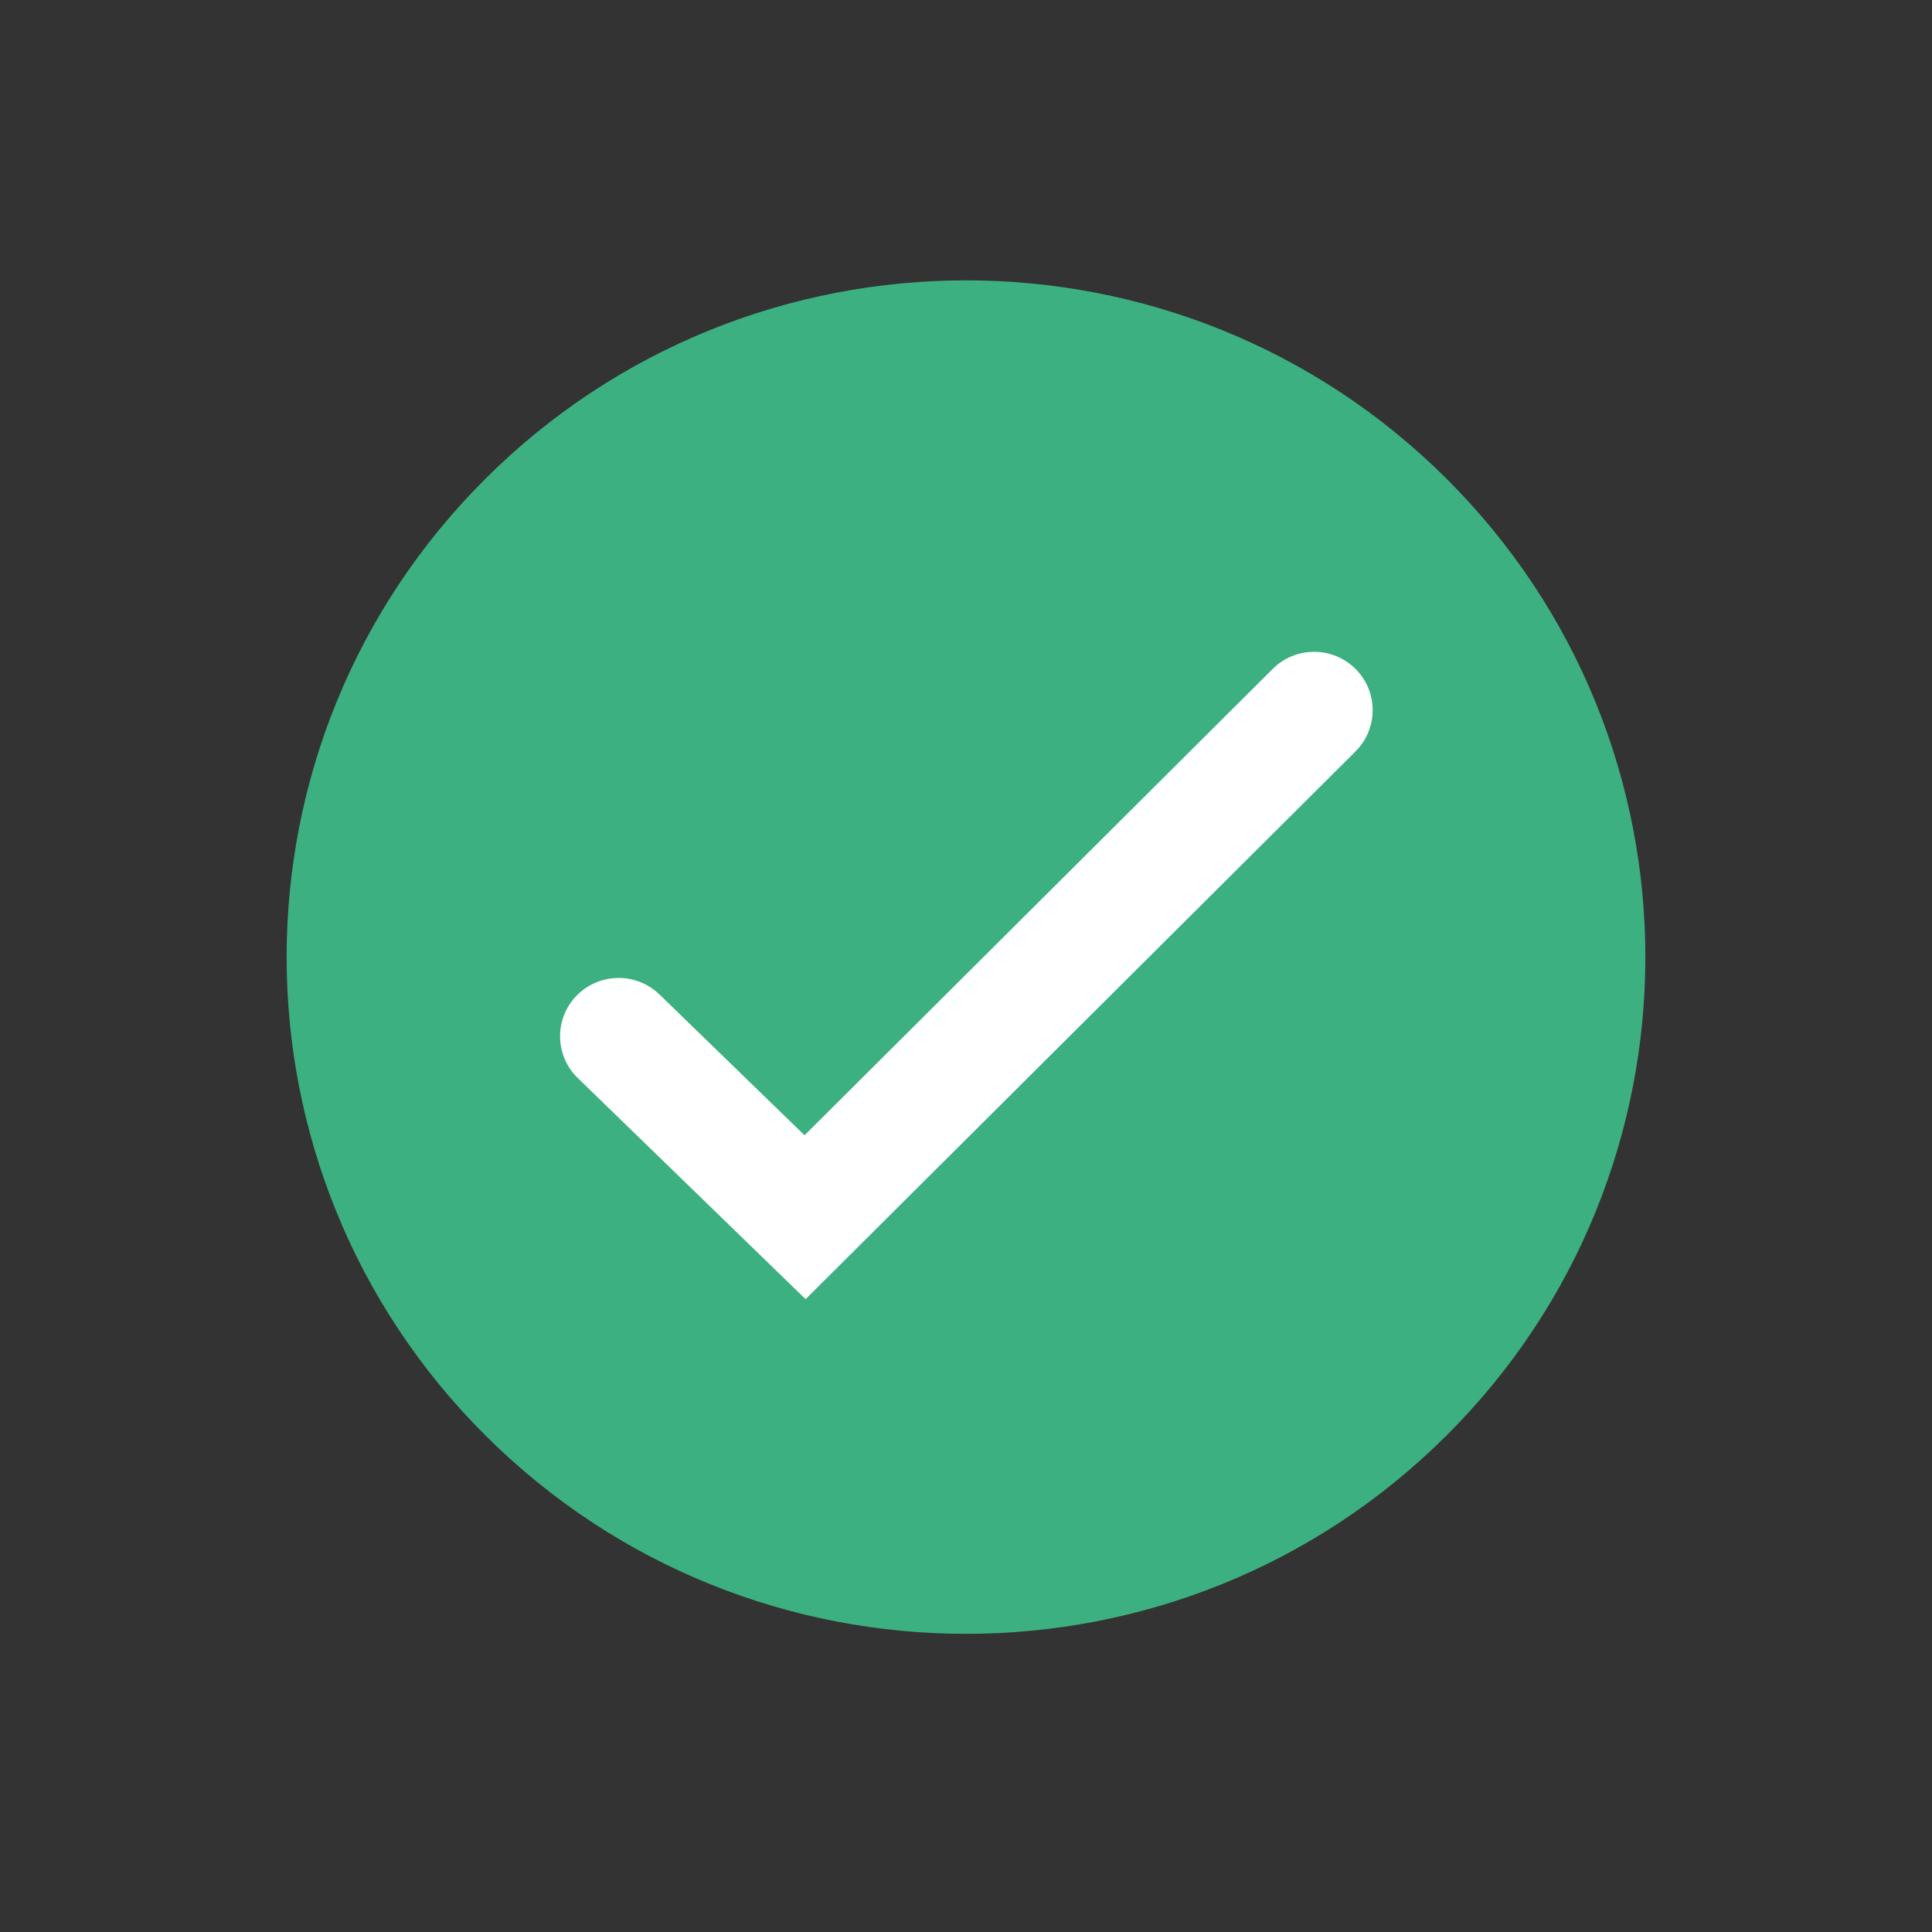
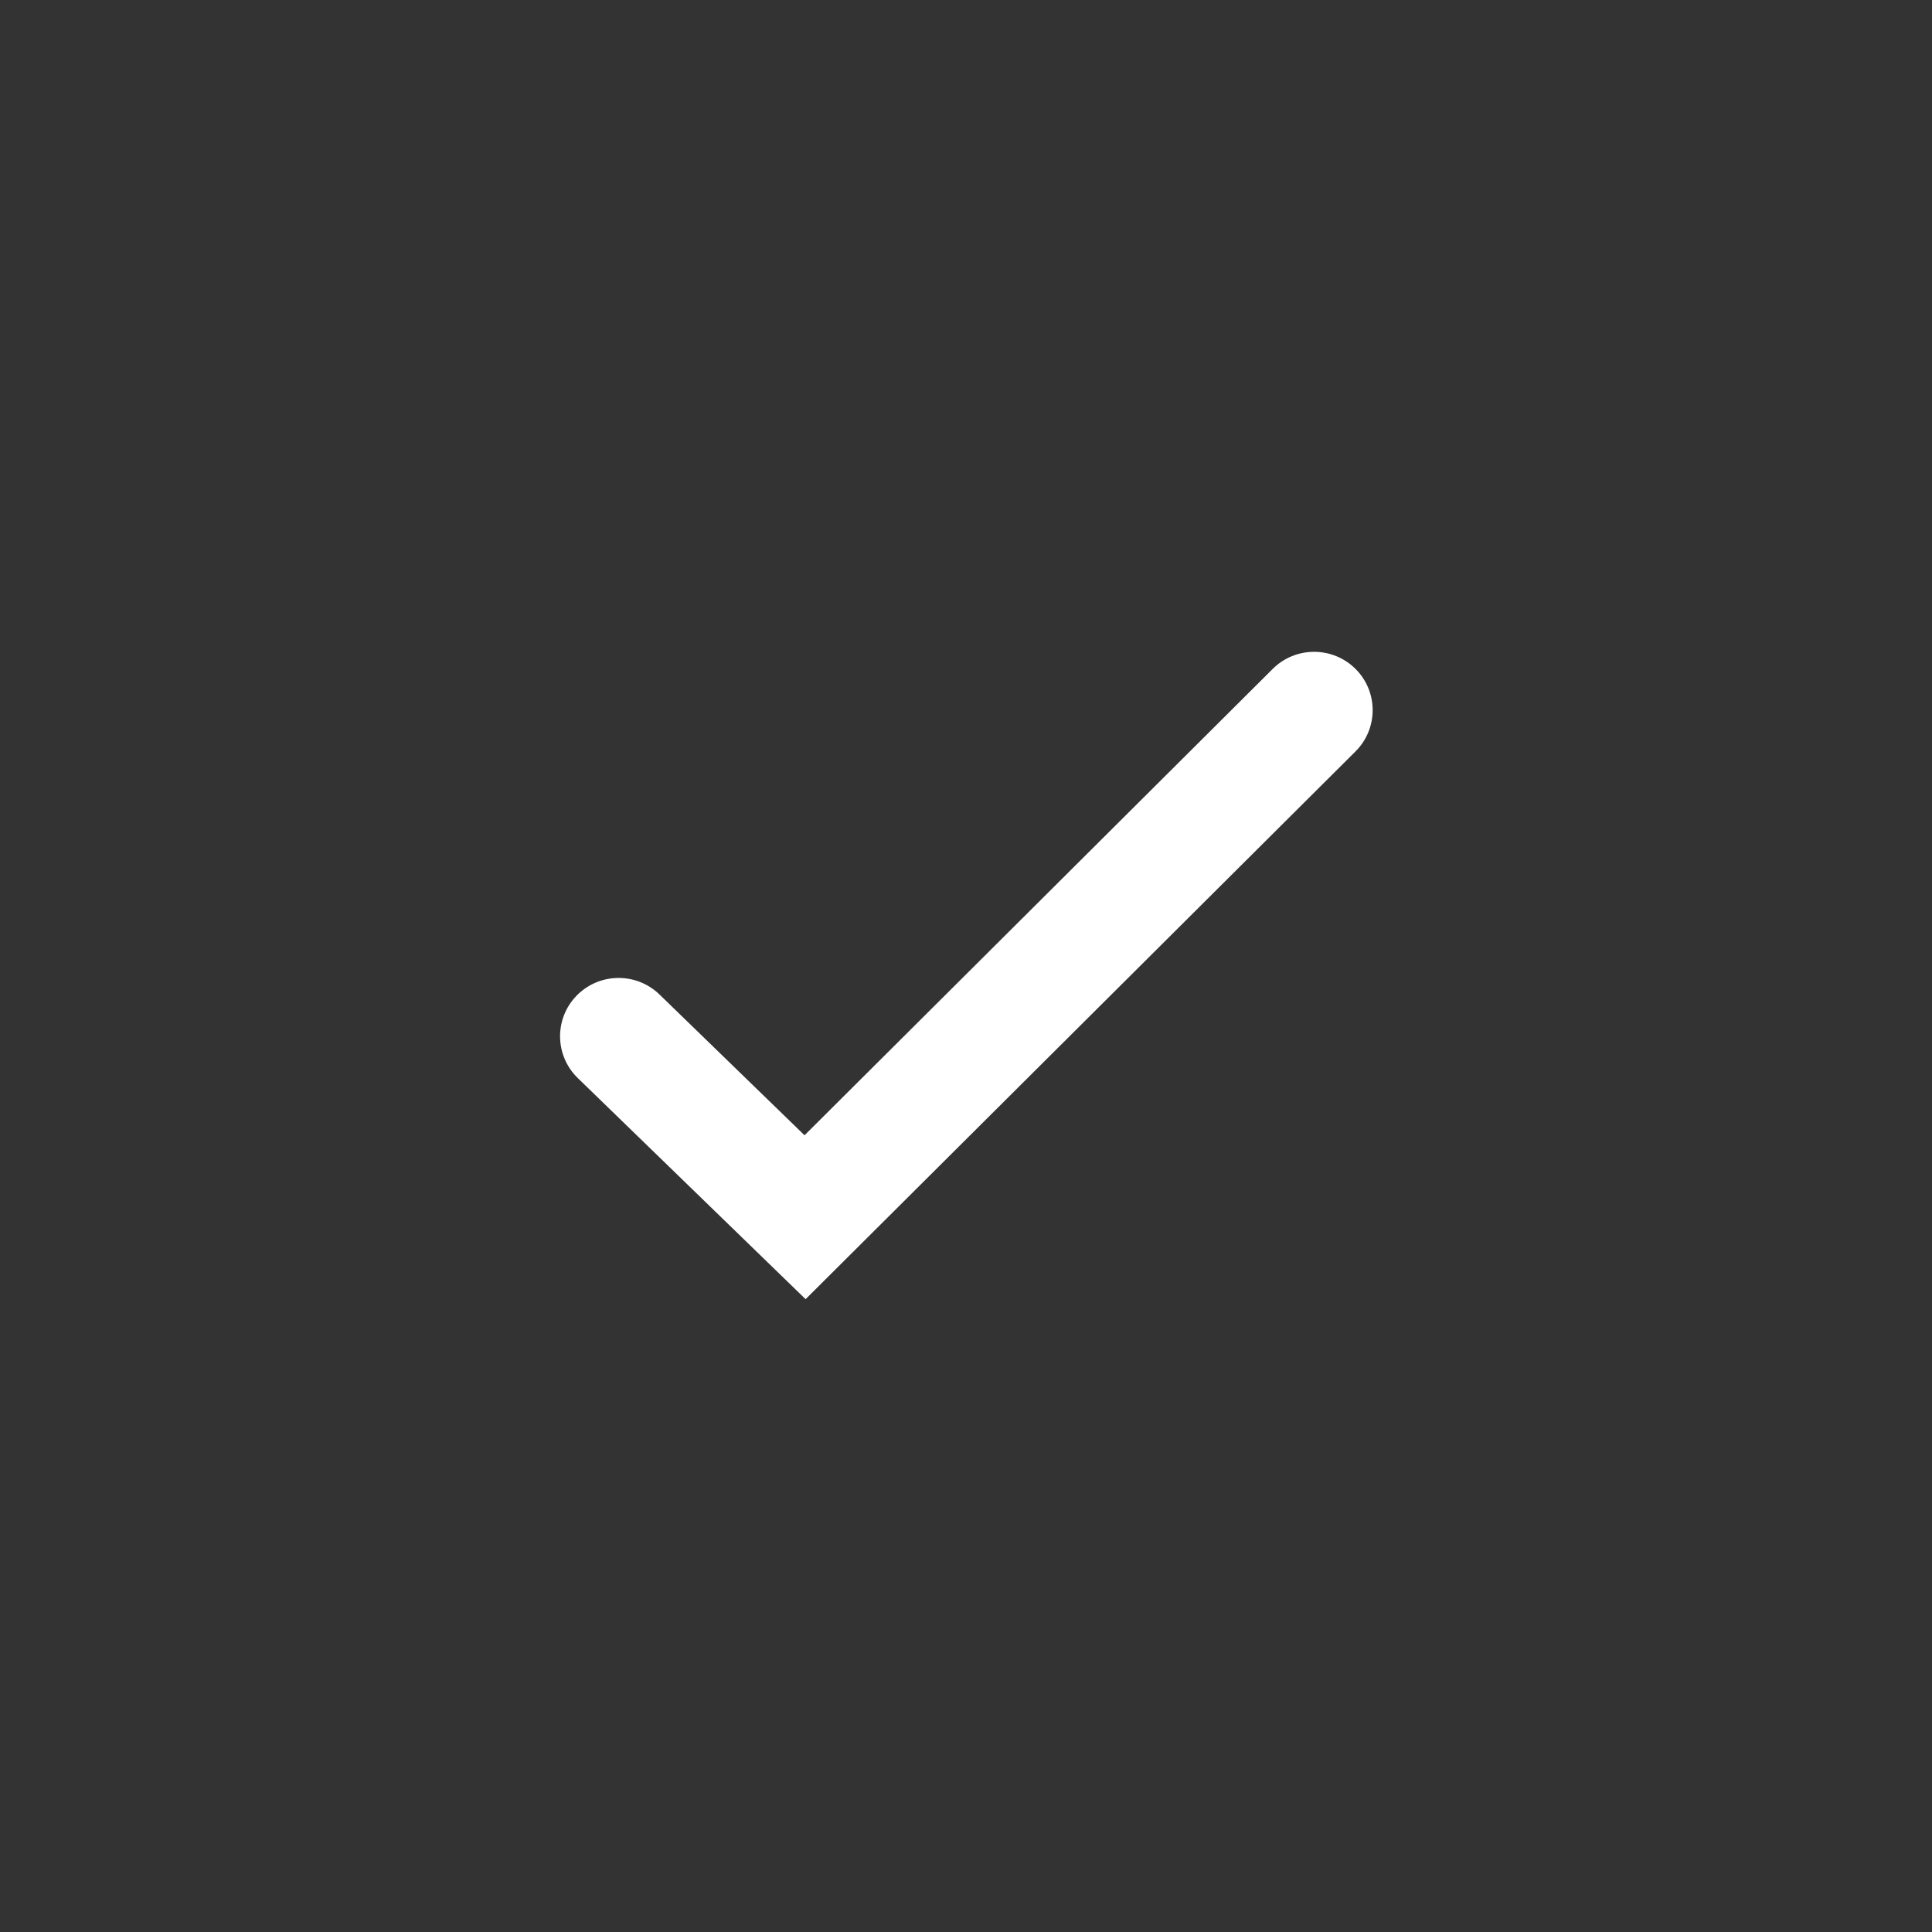
<svg xmlns="http://www.w3.org/2000/svg" width="89" height="89" viewBox="0 0 89 89" fill="none">
  <rect x="0" y="0" width="89" height="89" fill="#333333" stroke="none" />
-   <path d="M66.63 66.134C78.852 53.959 78.852 34.22 66.63 22.046C54.408 9.871 34.592 9.871 22.37 22.046C10.148 34.22 10.148 53.959 22.37 66.134C34.592 78.309 54.408 78.309 66.63 66.134Z" fill="#3CB080" />
  <path d="M37.111 59.848L26.616 49.662C25.549 48.627 25.526 46.924 26.566 45.862C27.605 44.8 29.314 44.778 30.381 45.813L37.062 52.298L58.629 30.814C59.682 29.764 61.391 29.766 62.444 30.814C63.496 31.863 63.496 33.566 62.444 34.614L37.111 59.848Z" fill="white" />
</svg>